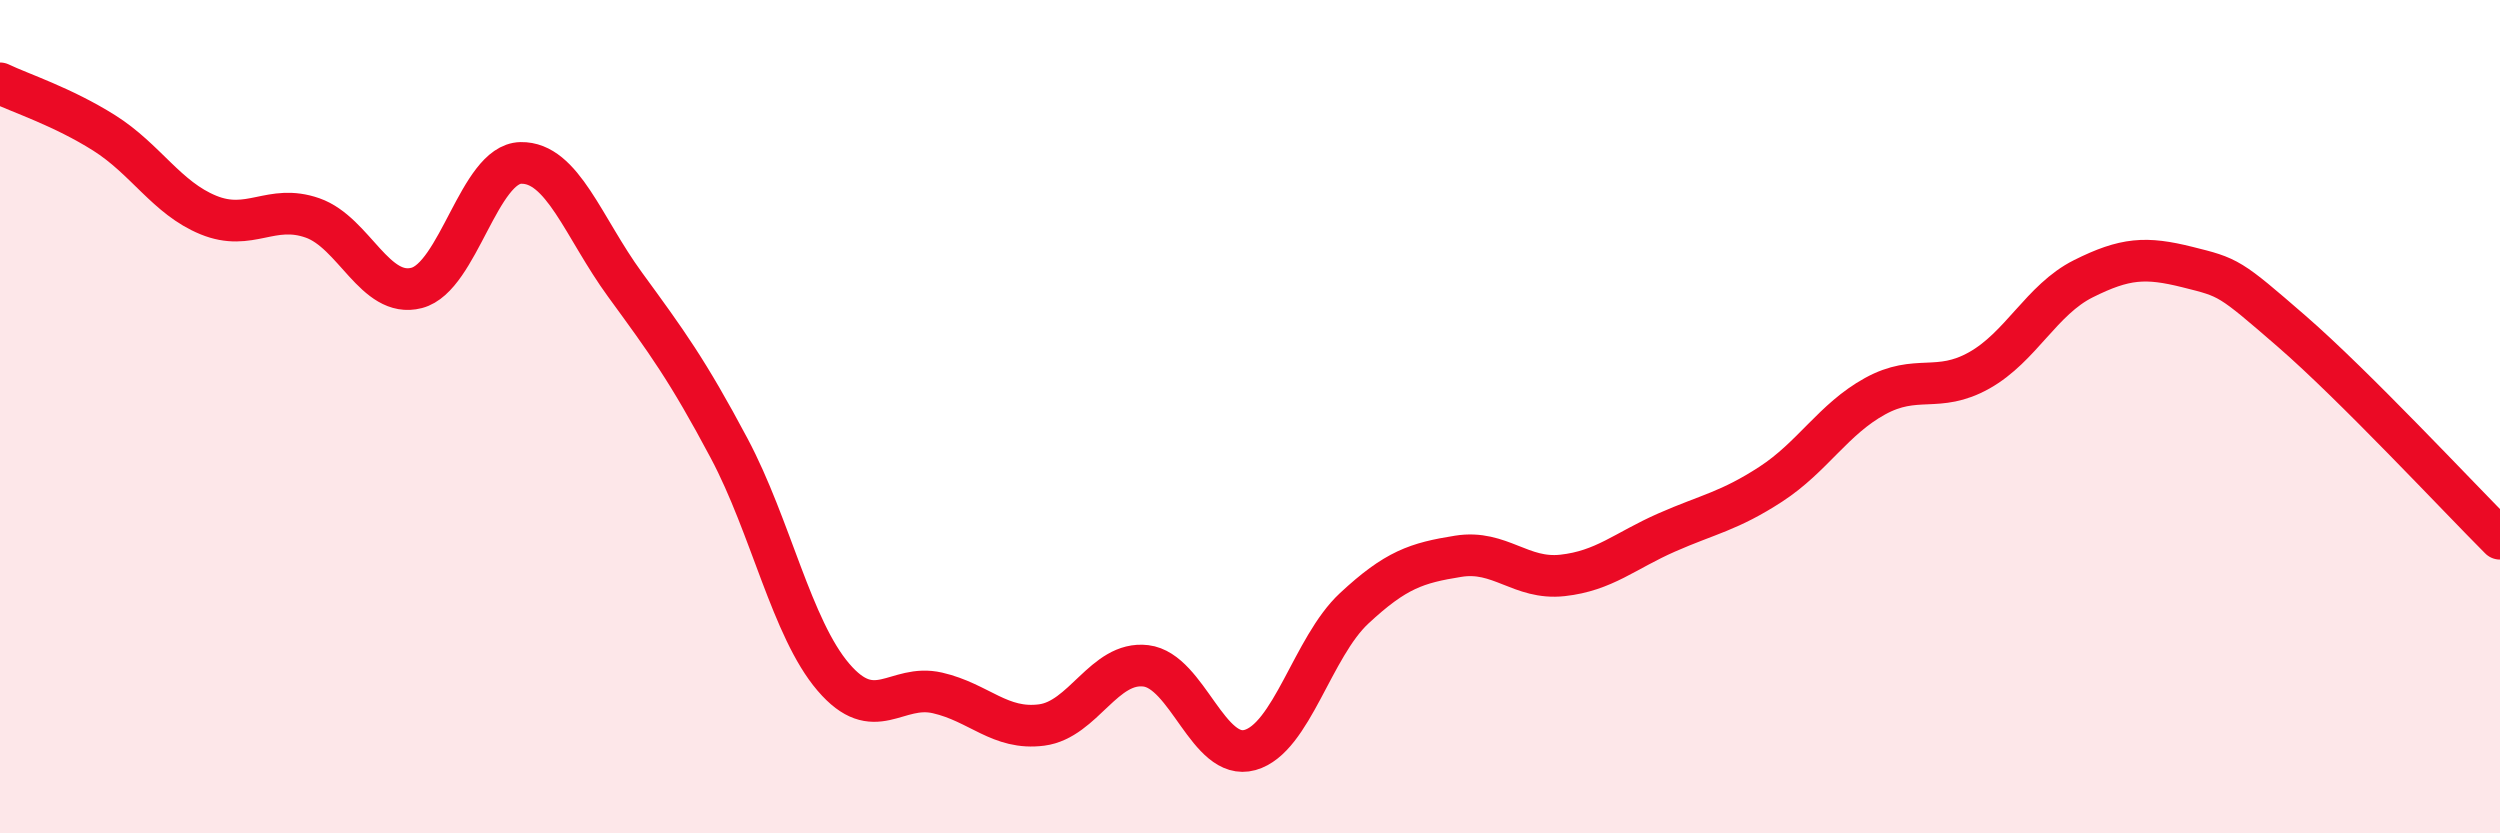
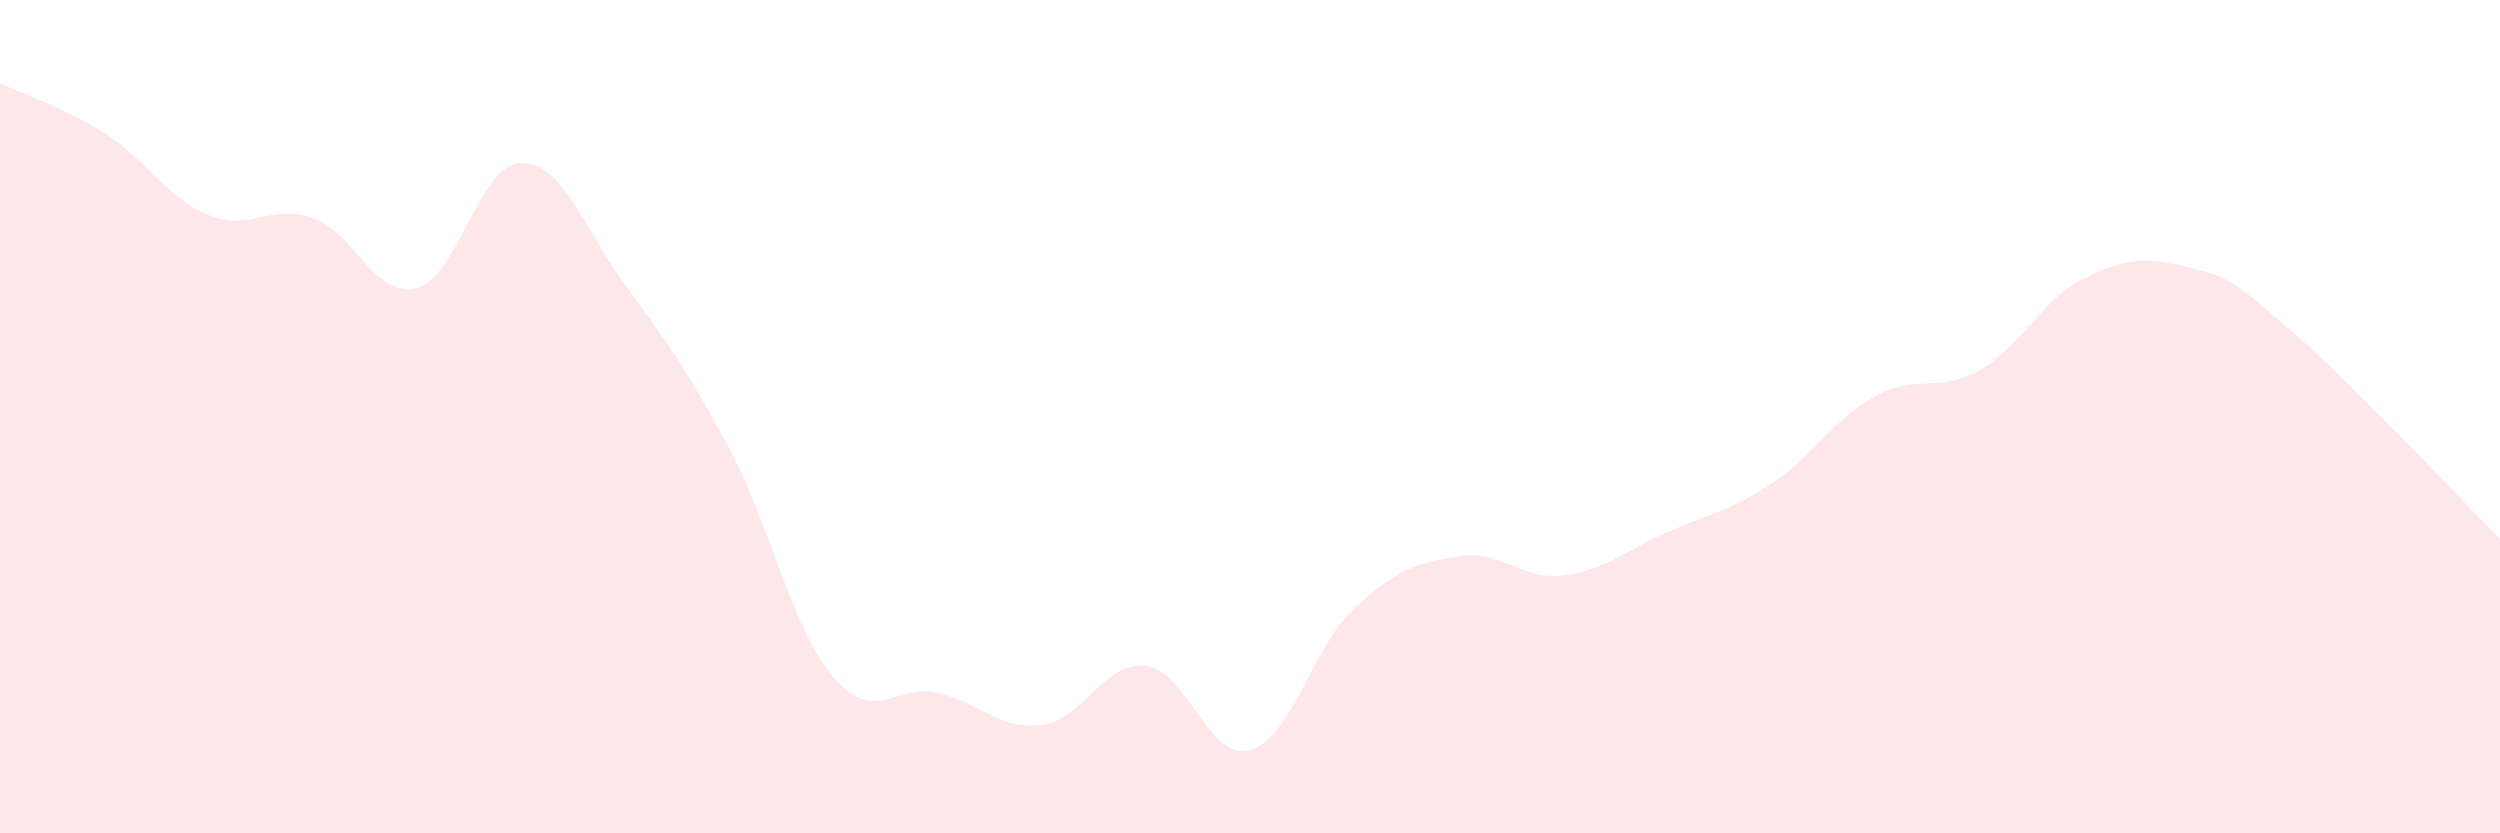
<svg xmlns="http://www.w3.org/2000/svg" width="60" height="20" viewBox="0 0 60 20">
  <path d="M 0,2 C 0.5,2.24 1.5,2.56 2.5,3.19 C 3.5,3.82 4,4.75 5,5.16 C 6,5.57 6.5,4.88 7.5,5.23 C 8.5,5.58 9,7.17 10,6.91 C 11,6.65 11.5,3.93 12.5,3.91 C 13.5,3.89 14,5.46 15,6.83 C 16,8.2 16.5,8.88 17.5,10.76 C 18.5,12.64 19,15.08 20,16.25 C 21,17.42 21.5,16.4 22.5,16.63 C 23.5,16.86 24,17.53 25,17.4 C 26,17.27 26.5,15.86 27.5,15.98 C 28.5,16.1 29,18.28 30,18 C 31,17.72 31.5,15.53 32.5,14.6 C 33.5,13.67 34,13.51 35,13.35 C 36,13.19 36.5,13.92 37.5,13.81 C 38.5,13.7 39,13.22 40,12.78 C 41,12.34 41.5,12.27 42.5,11.62 C 43.5,10.97 44,10.06 45,9.51 C 46,8.96 46.5,9.45 47.5,8.89 C 48.5,8.33 49,7.19 50,6.69 C 51,6.19 51.5,6.16 52.5,6.41 C 53.5,6.66 53.5,6.65 55,7.95 C 56.5,9.25 59,11.93 60,12.93L60 20L0 20Z" fill="#EB0A25" opacity="0.1" stroke-linecap="round" stroke-linejoin="round" />
-   <path d="M 0,2 C 0.5,2.24 1.5,2.56 2.5,3.19 C 3.5,3.82 4,4.75 5,5.16 C 6,5.57 6.5,4.88 7.5,5.23 C 8.5,5.58 9,7.17 10,6.91 C 11,6.65 11.5,3.93 12.5,3.91 C 13.5,3.89 14,5.46 15,6.83 C 16,8.2 16.5,8.88 17.5,10.76 C 18.5,12.64 19,15.08 20,16.25 C 21,17.42 21.5,16.4 22.5,16.63 C 23.5,16.86 24,17.53 25,17.4 C 26,17.27 26.5,15.86 27.5,15.98 C 28.5,16.1 29,18.28 30,18 C 31,17.72 31.5,15.53 32.5,14.6 C 33.5,13.67 34,13.51 35,13.35 C 36,13.19 36.5,13.92 37.5,13.81 C 38.5,13.7 39,13.22 40,12.78 C 41,12.34 41.5,12.27 42.5,11.62 C 43.5,10.97 44,10.06 45,9.51 C 46,8.96 46.5,9.45 47.5,8.89 C 48.5,8.33 49,7.19 50,6.69 C 51,6.19 51.5,6.16 52.5,6.41 C 53.5,6.66 53.5,6.65 55,7.95 C 56.5,9.25 59,11.93 60,12.93" stroke="#EB0A25" stroke-width="1" fill="none" stroke-linecap="round" stroke-linejoin="round" />
</svg>